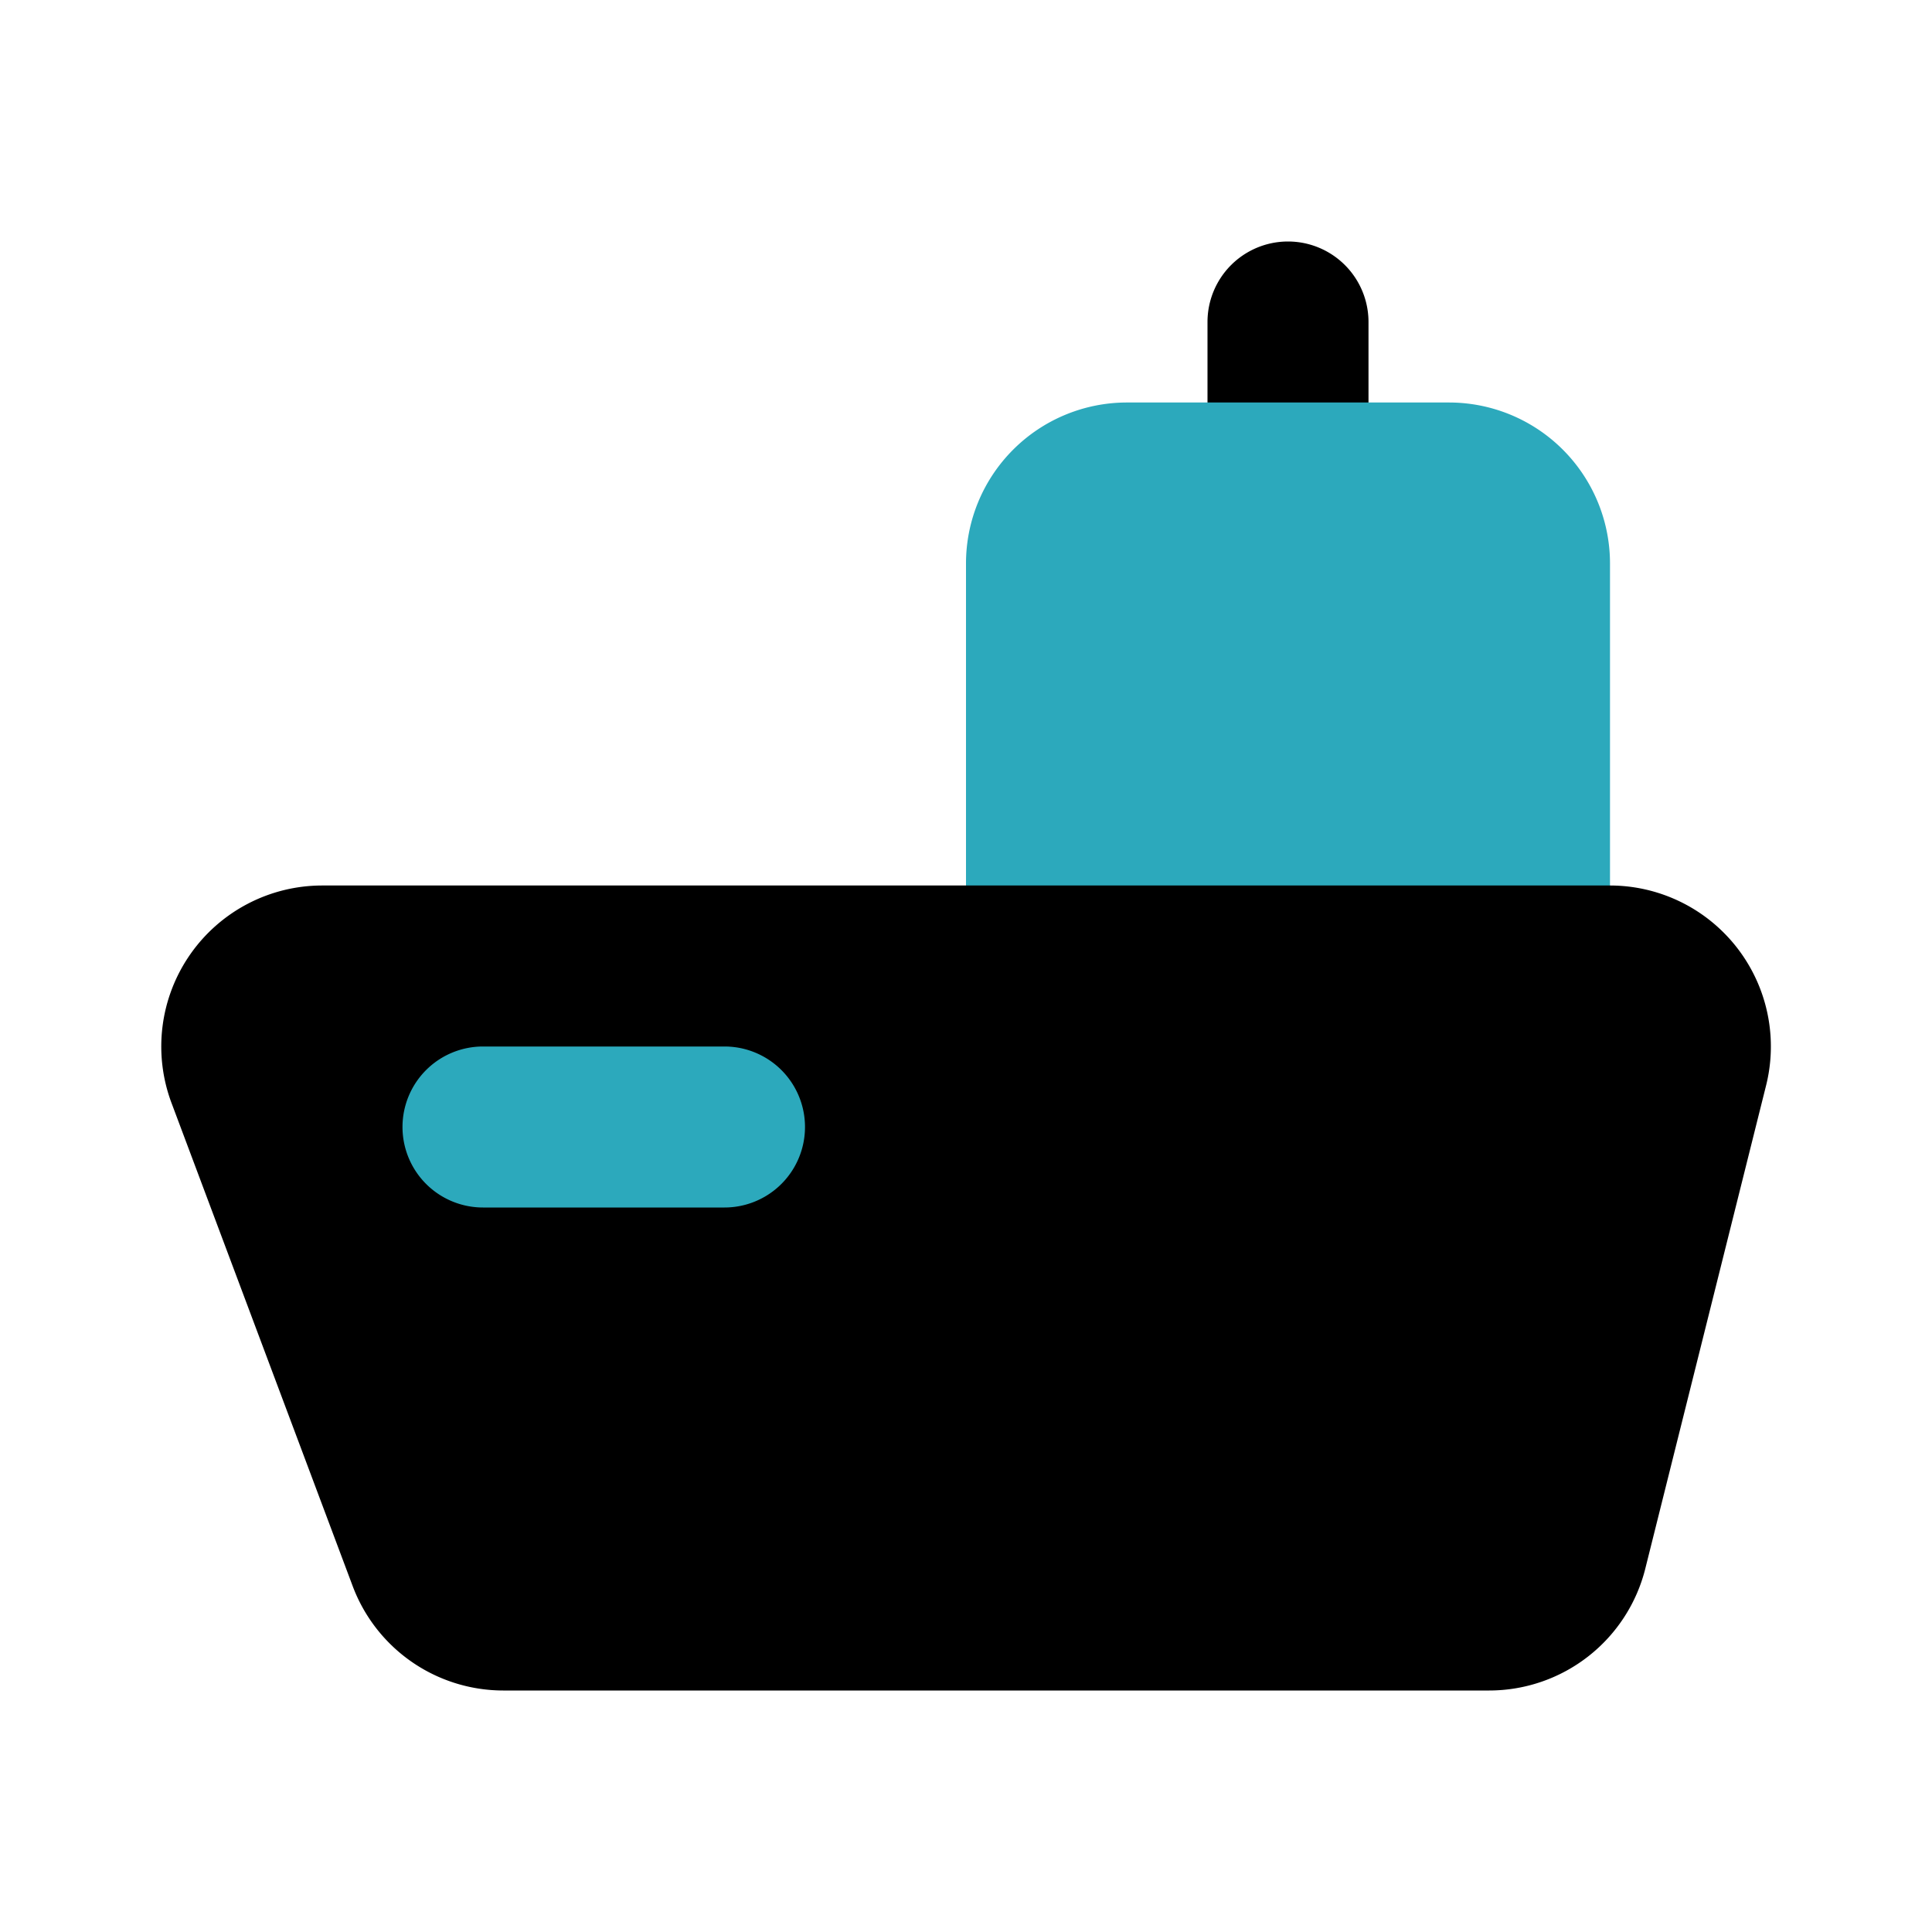
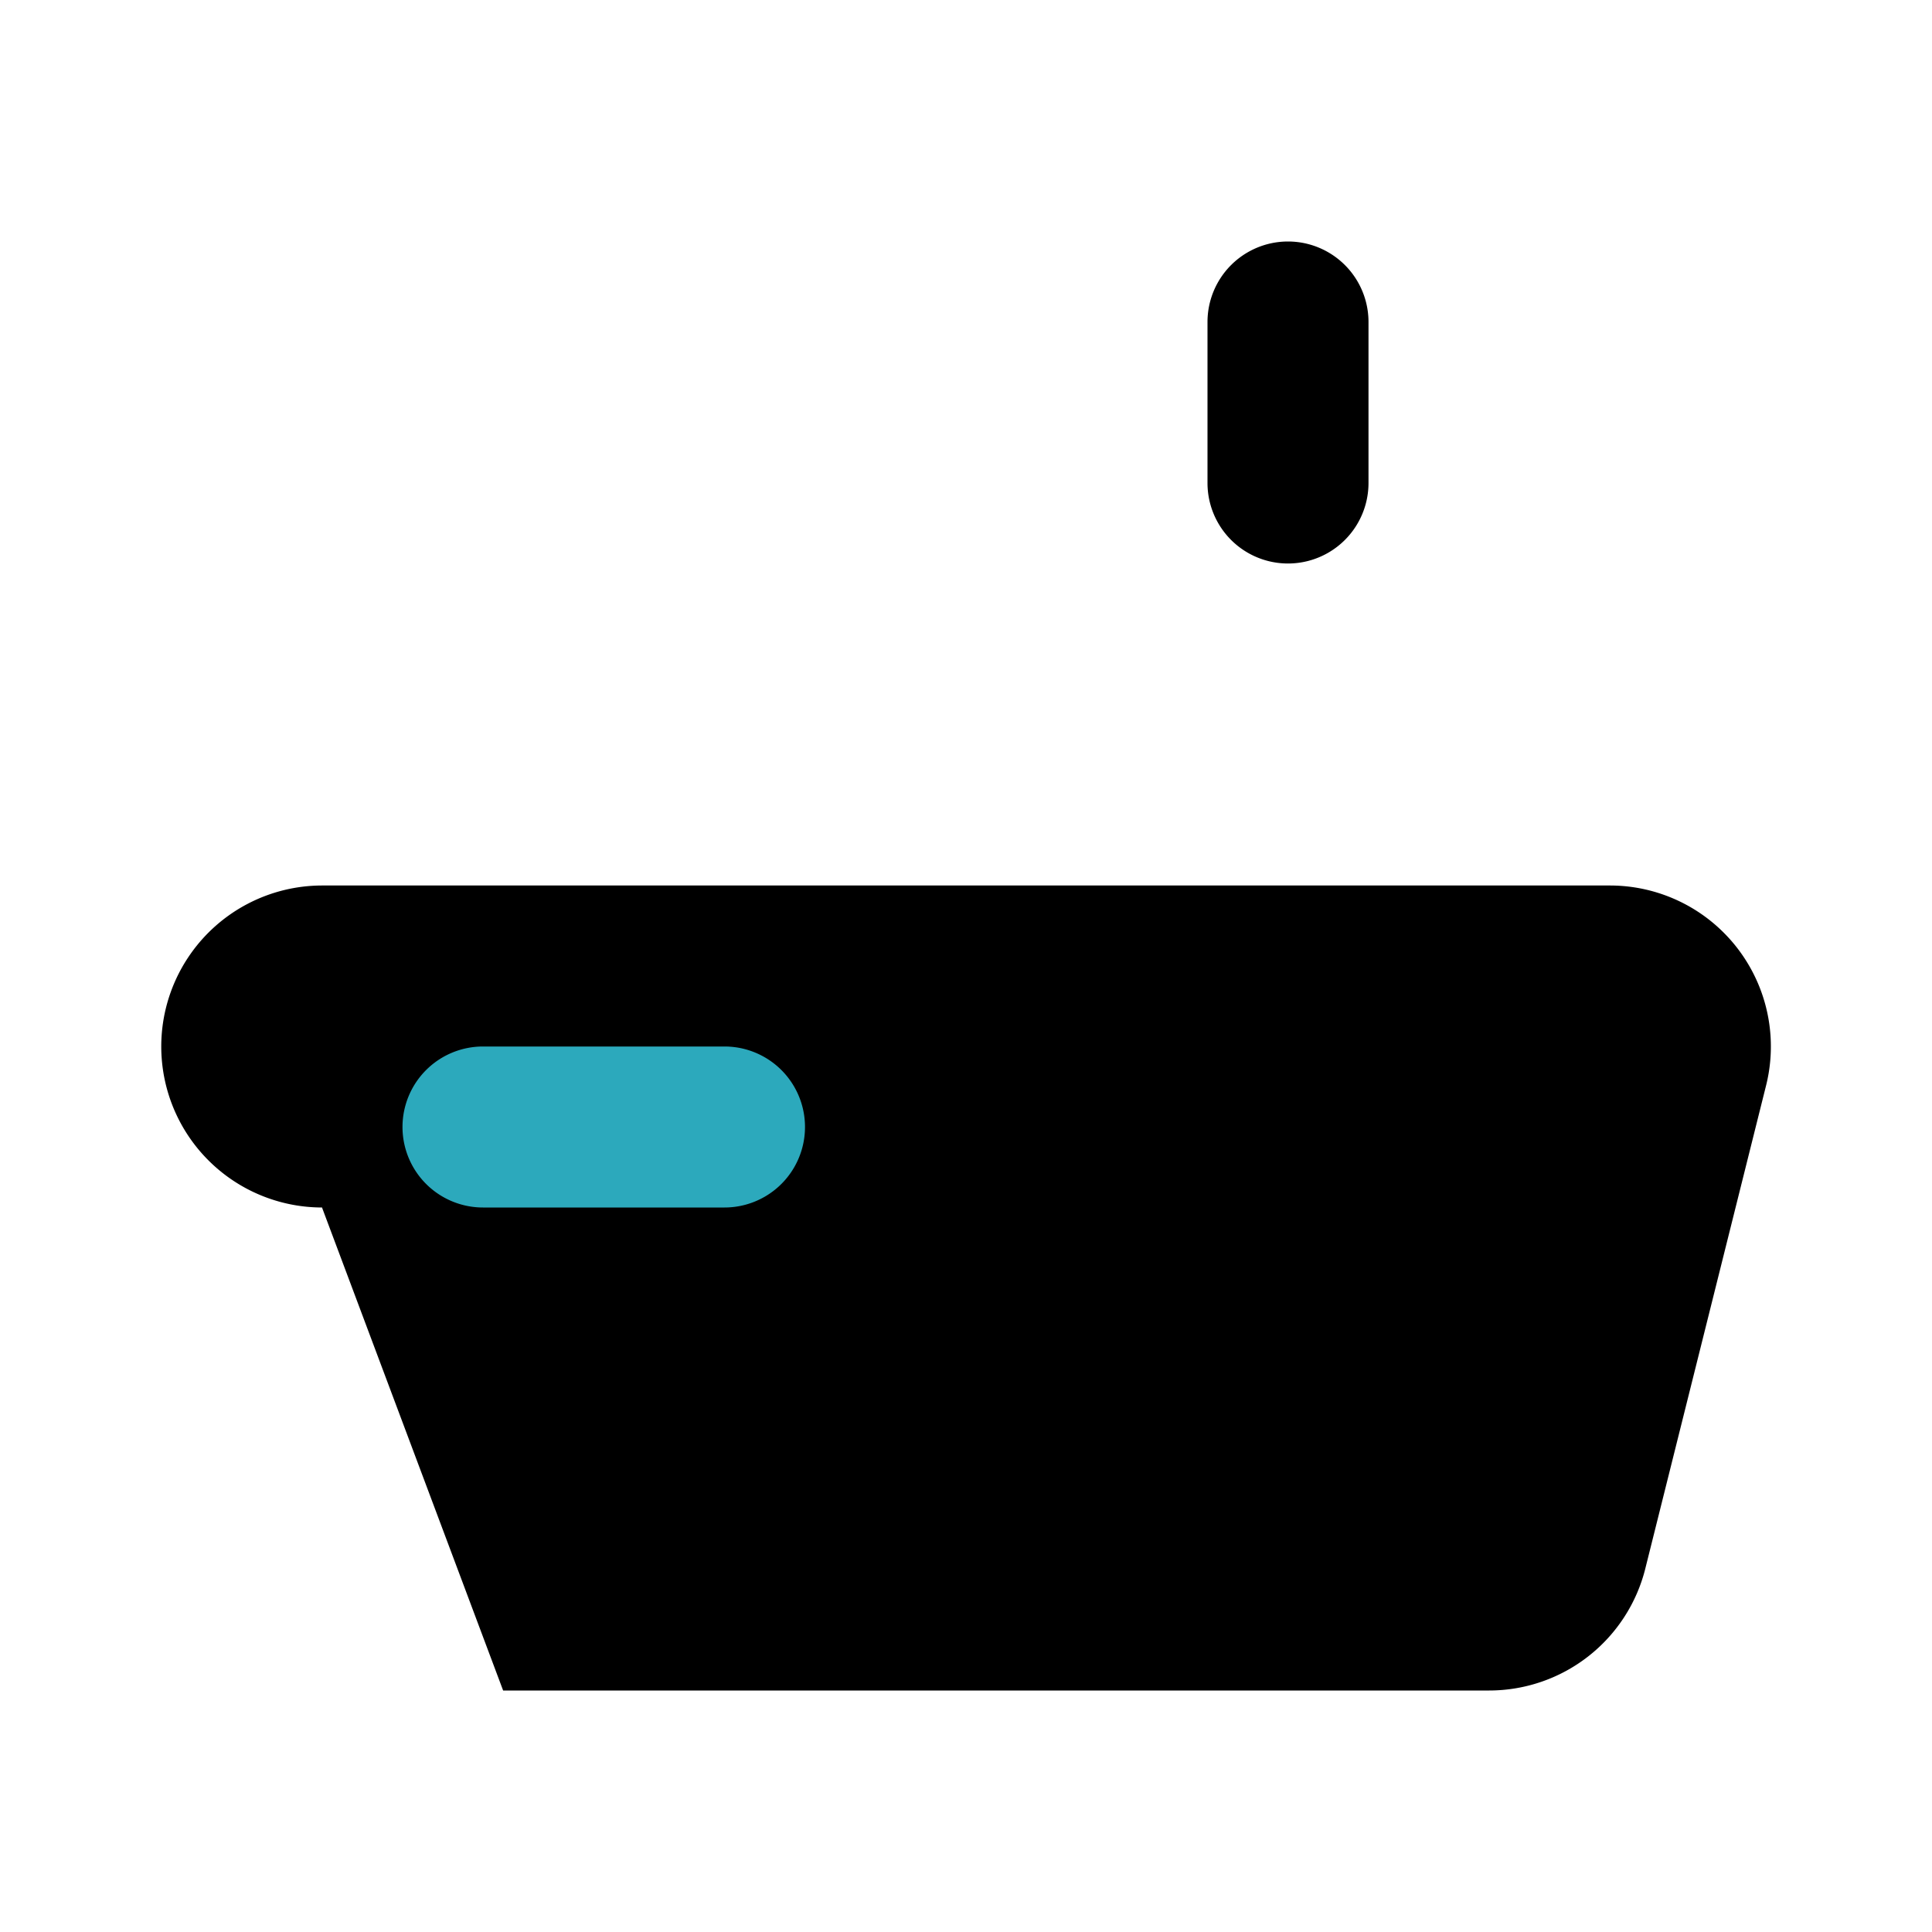
<svg xmlns="http://www.w3.org/2000/svg" fill="#000000" width="800px" height="800px" viewBox="0 0 24 24" id="cargo-ship-left" data-name="Flat Color" class="icon flat-color">
  <path id="primary" d="M15,6V4a1,1,0,0,1,2,0V6a1,1,0,0,1-2,0Z" style="fill: rgb(0, 0, 0);" />
-   <path id="secondary" d="M14,5h4a2,2,0,0,1,2,2v5a1,1,0,0,1-1,1H13a1,1,0,0,1-1-1V7A2,2,0,0,1,14,5Z" style="fill: rgb(44, 169, 188);" />
-   <path id="primary-2" data-name="primary" d="M2.36,11.86A2,2,0,0,1,4,11H20a2,2,0,0,1,1.94,2.48l-1.5,6A2,2,0,0,1,18.5,21H6.25a2,2,0,0,1-1.87-1.3l-2.25-6A2,2,0,0,1,2.36,11.86Z" style="fill: rgb(0, 0, 0);" />
+   <path id="primary-2" data-name="primary" d="M2.36,11.86A2,2,0,0,1,4,11H20a2,2,0,0,1,1.94,2.48l-1.5,6A2,2,0,0,1,18.5,21H6.25l-2.25-6A2,2,0,0,1,2.36,11.86Z" style="fill: rgb(0, 0, 0);" />
  <path id="secondary-2" data-name="secondary" d="M5,14a1,1,0,0,1,1-1H9a1,1,0,0,1,0,2H6A1,1,0,0,1,5,14Z" style="fill: rgb(44, 169, 188);" />
</svg>